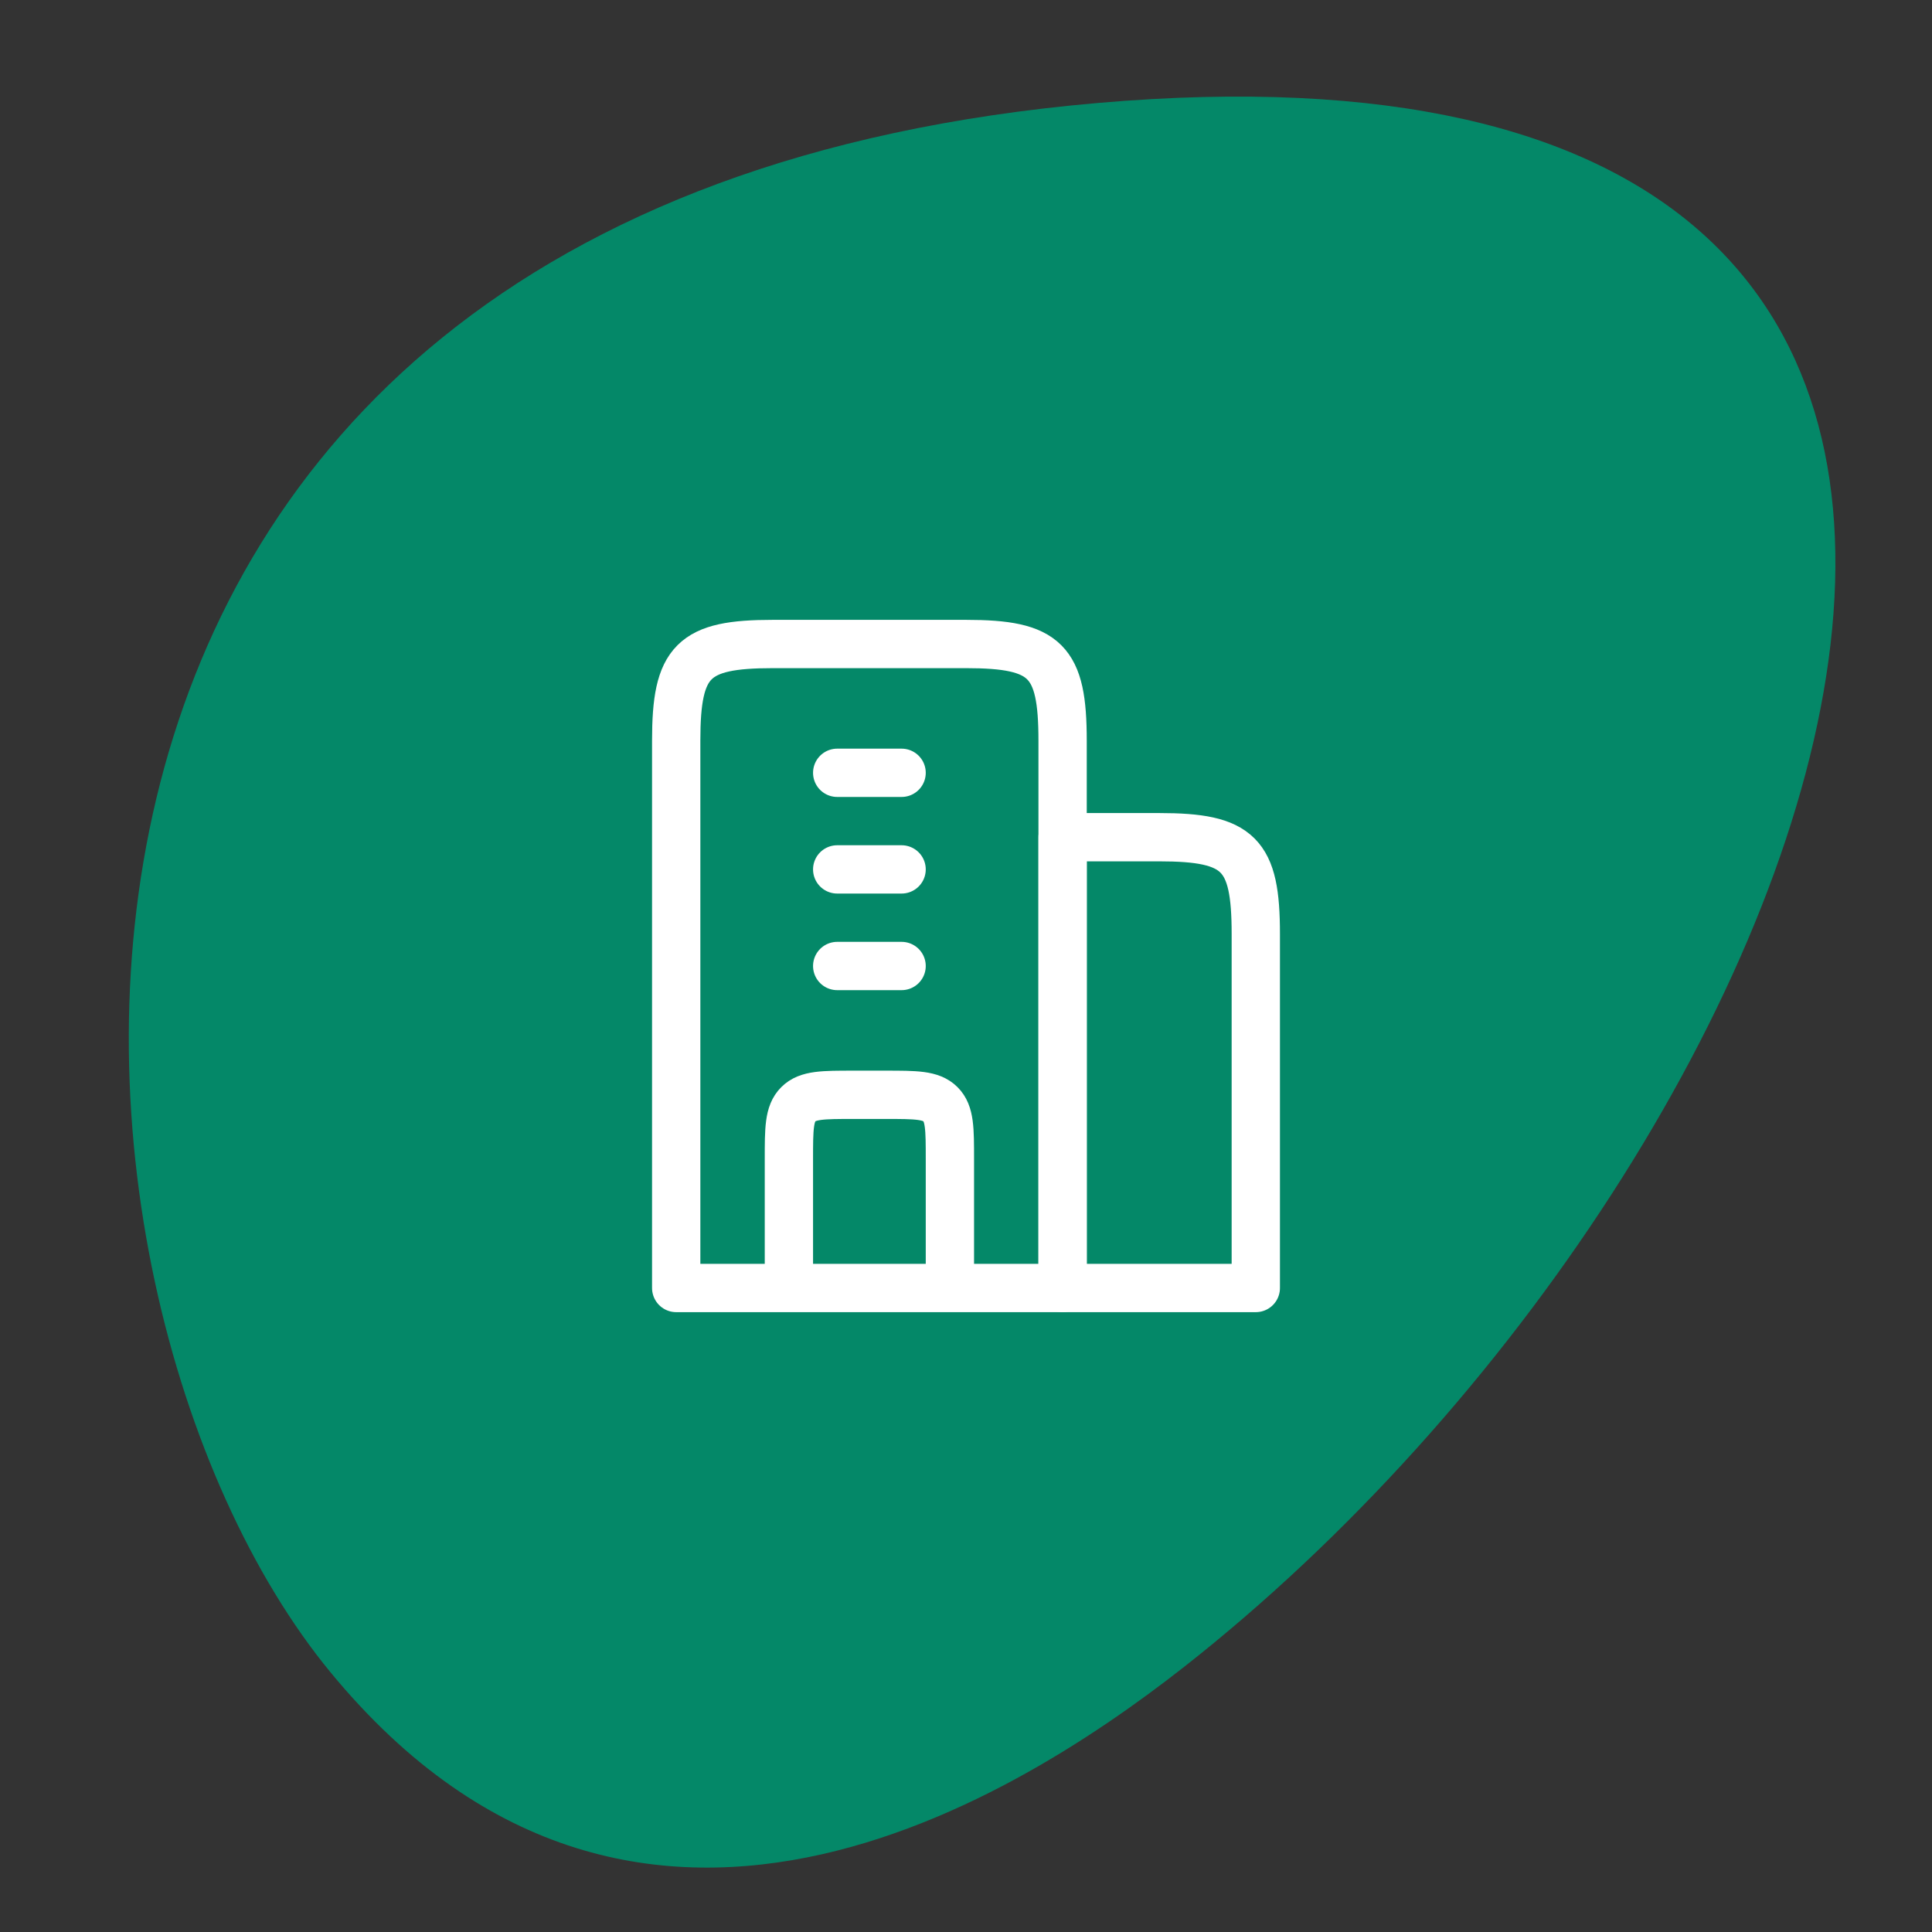
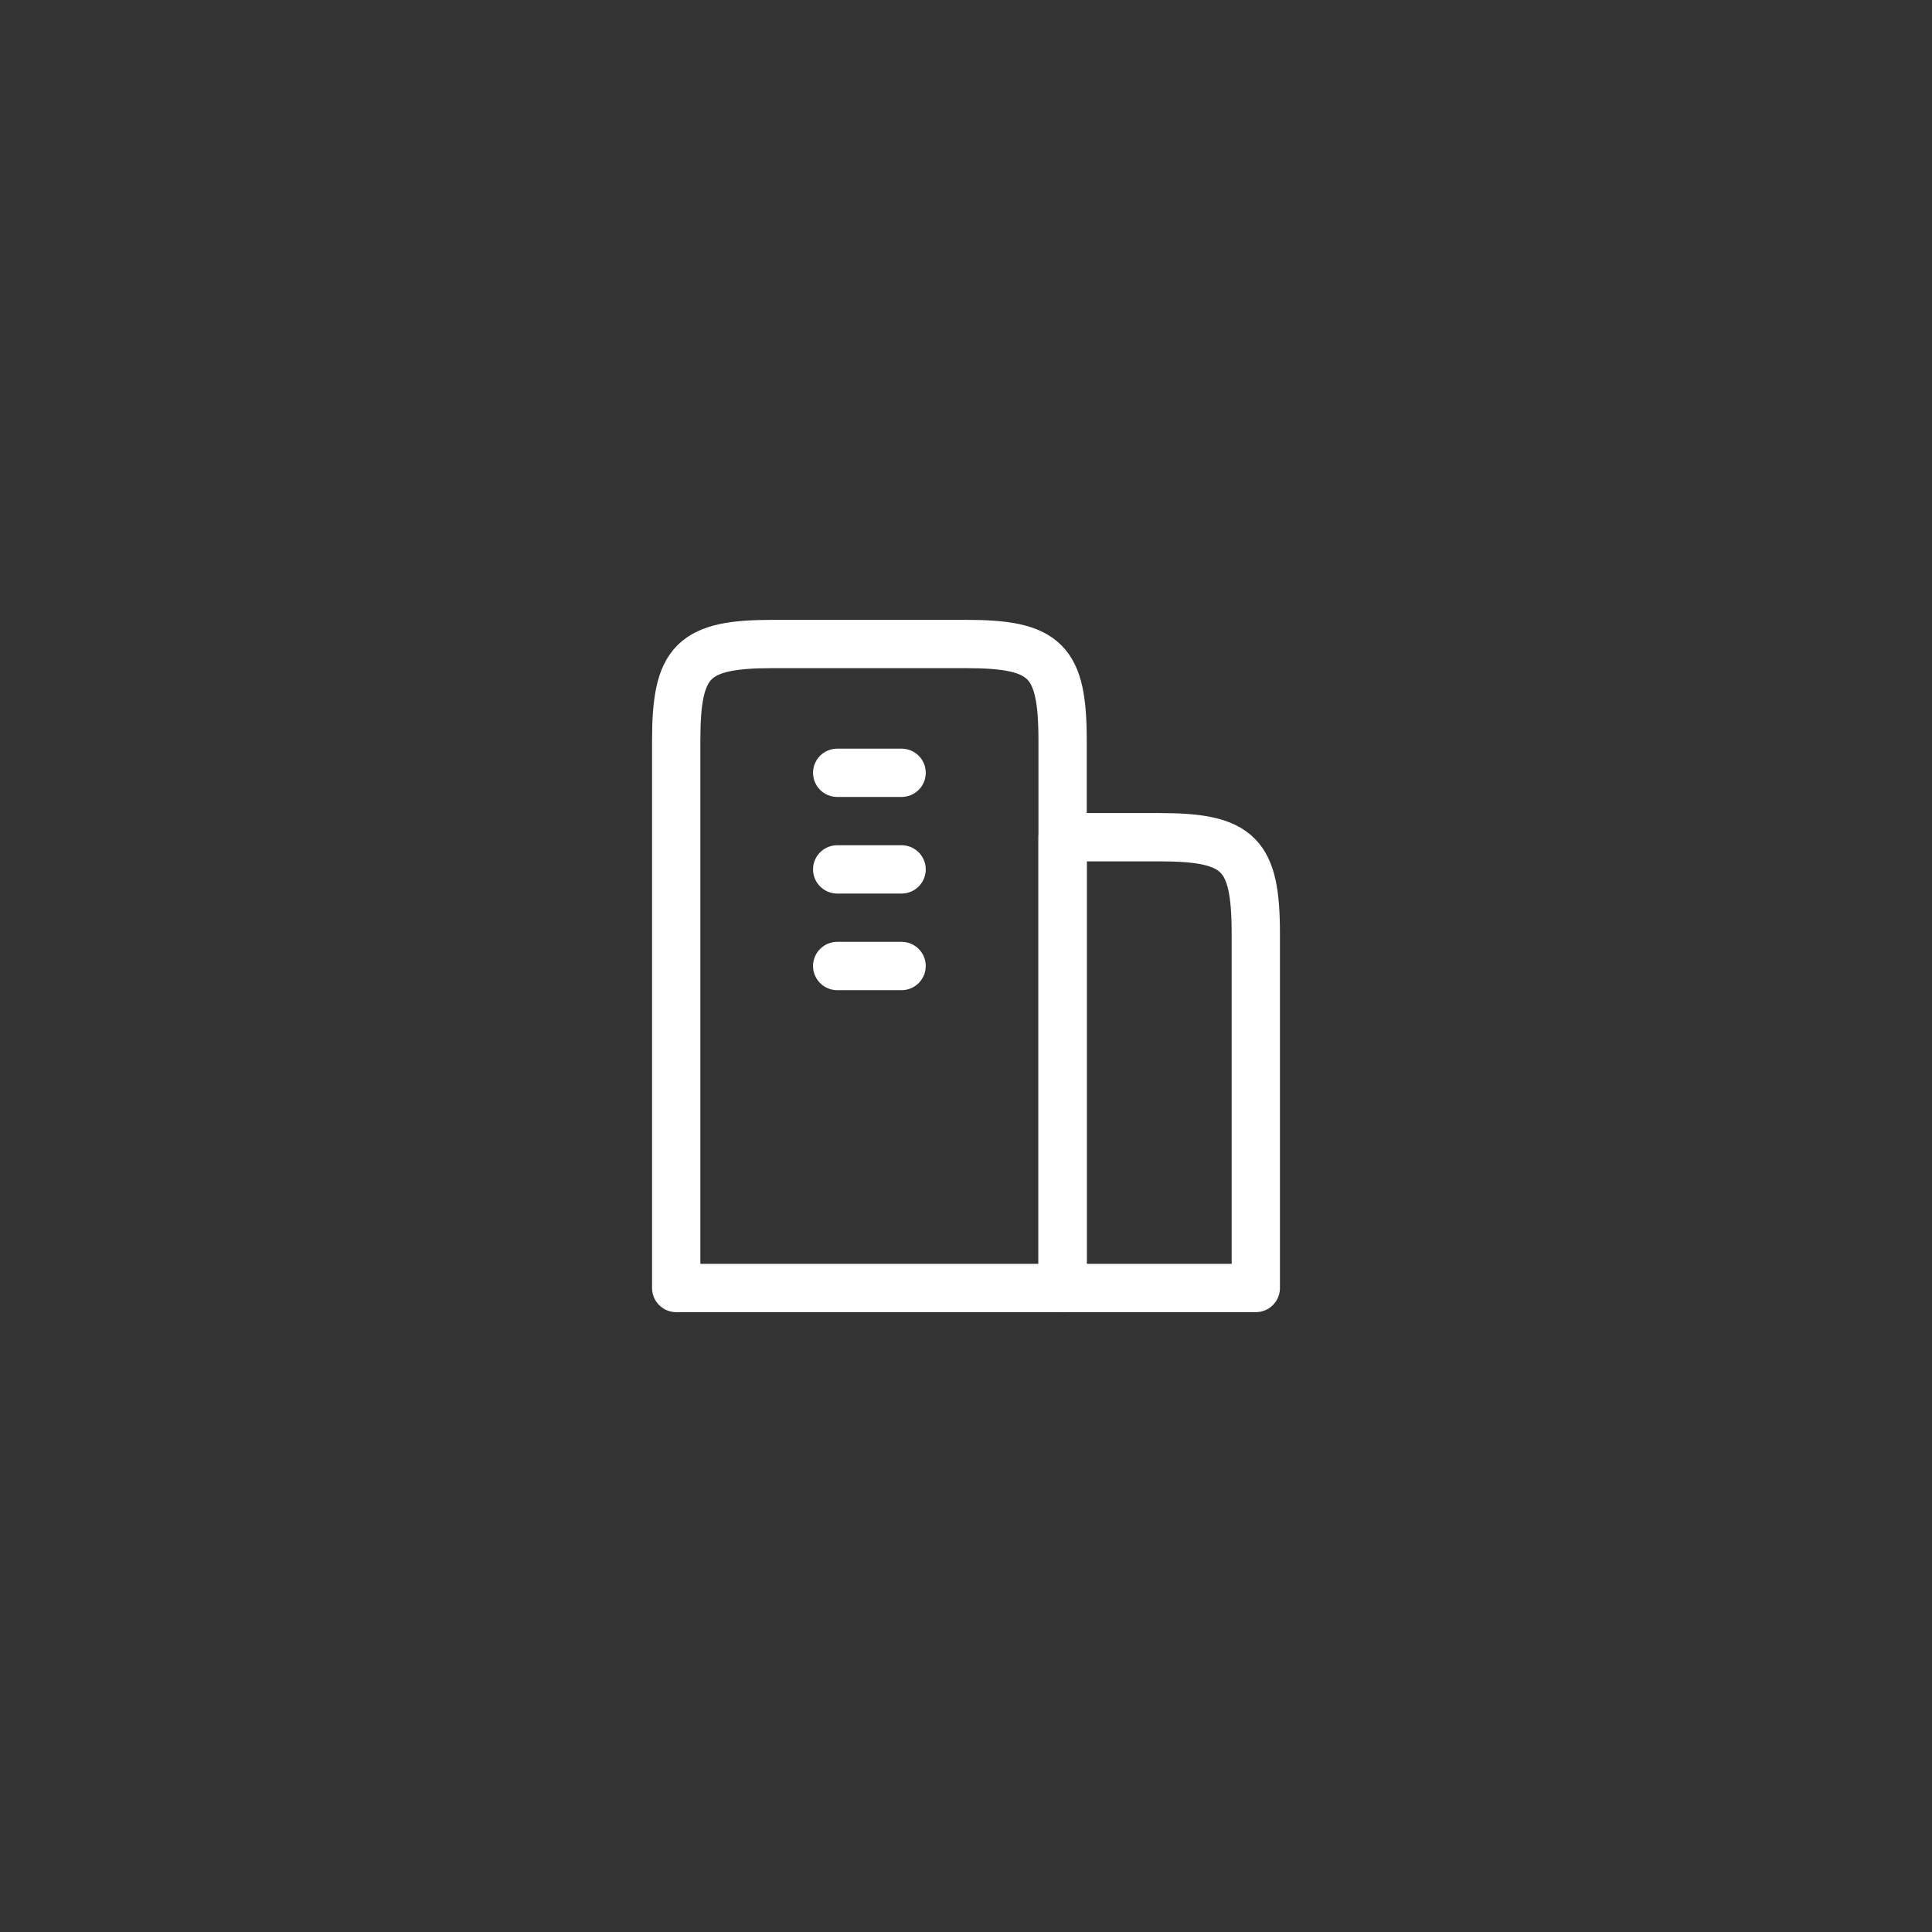
<svg xmlns="http://www.w3.org/2000/svg" width="60" height="60" viewBox="0 0 60 60" fill="none">
  <rect x="0" y="0" width="60" height="60" fill="#333333" stroke="none" />
-   <path d="M37.222 51.41C32.267 55.392 19.969 63.724 10.262 51.932C0.556 40.14 -2.079 6.326 34.107 3.197C70.293 0.065 57.527 35.096 37.222 51.41Z" fill="#048868" />
  <path d="M30 20H24C21.518 20 21 20.518 21 23V40H33V23C33 20.518 32.482 20 30 20Z" stroke="white" stroke-width="1.5" stroke-linejoin="round" />
  <path d="M36 26H33V40H39V29C39 26.518 38.482 26 36 26Z" stroke="white" stroke-width="1.5" stroke-linejoin="round" />
  <path d="M26 24H28M26 27H28M26 30H28" stroke="white" stroke-width="1.5" stroke-linecap="round" stroke-linejoin="round" />
-   <path d="M29.5 40V36C29.5 35.057 29.5 34.586 29.207 34.293C28.914 34 28.443 34 27.5 34H26.5C25.557 34 25.086 34 24.793 34.293C24.5 34.586 24.5 35.057 24.5 36V40" stroke="white" stroke-width="1.5" stroke-linejoin="round" />
</svg>